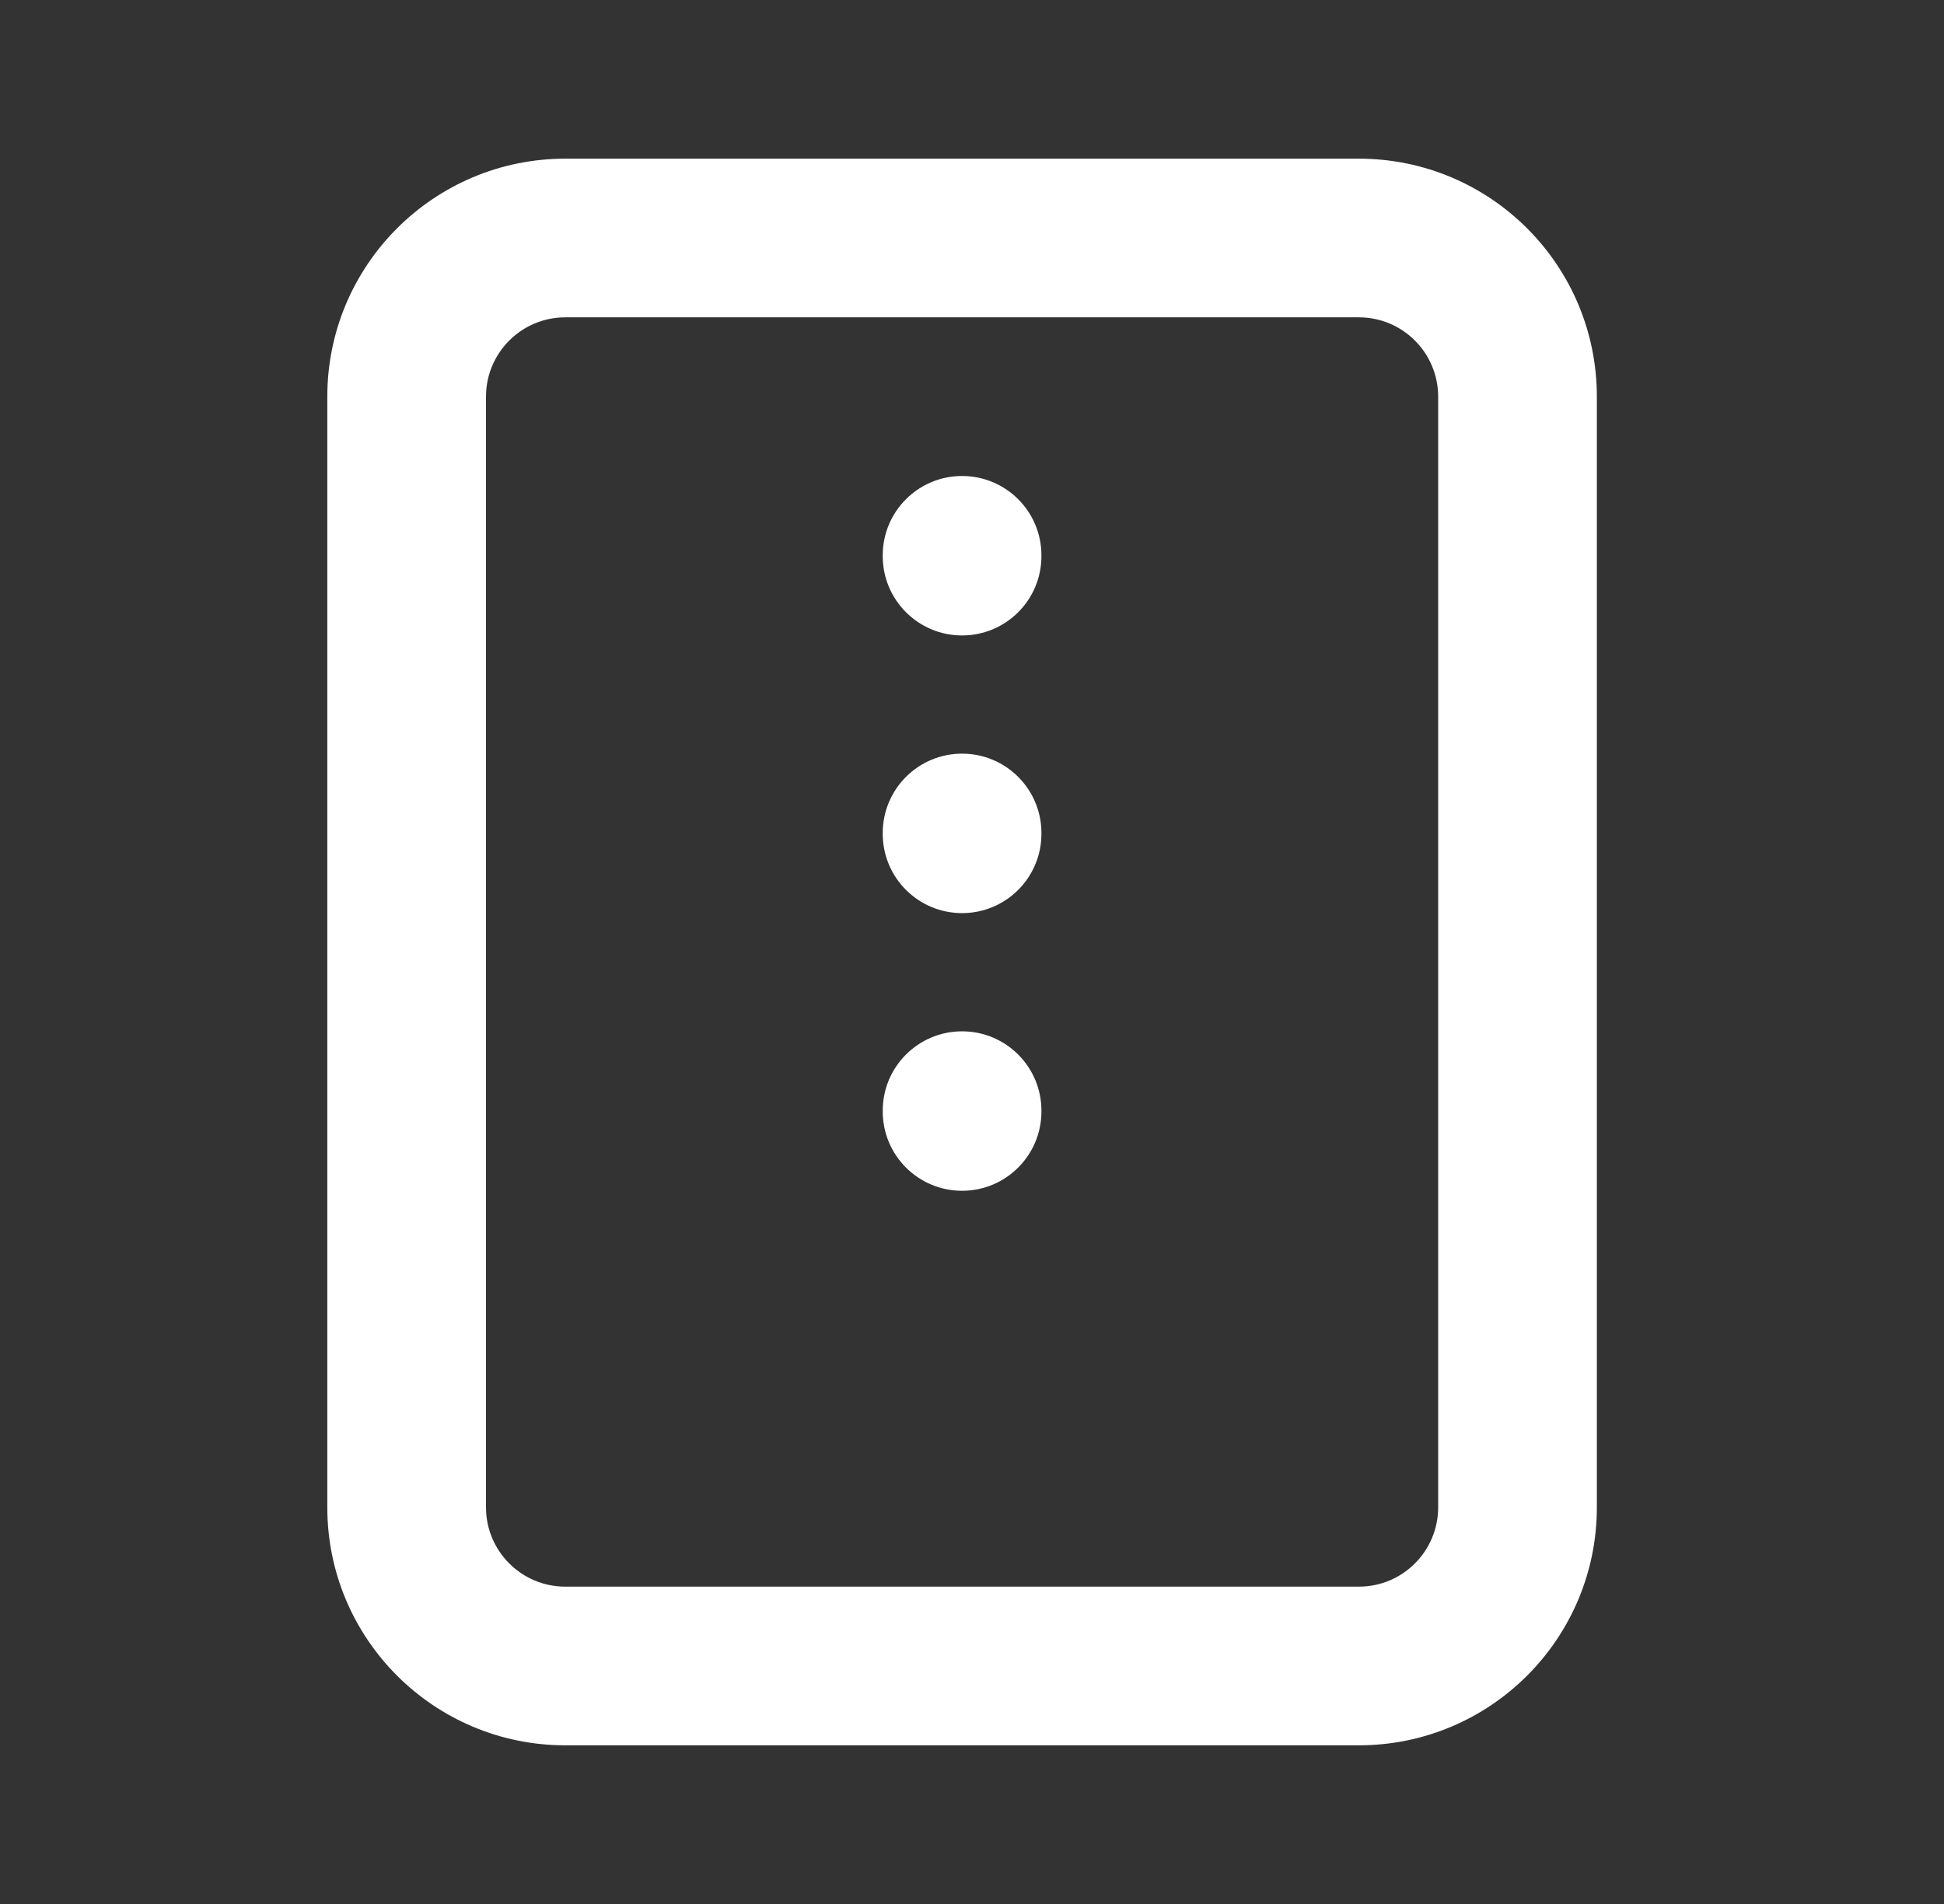
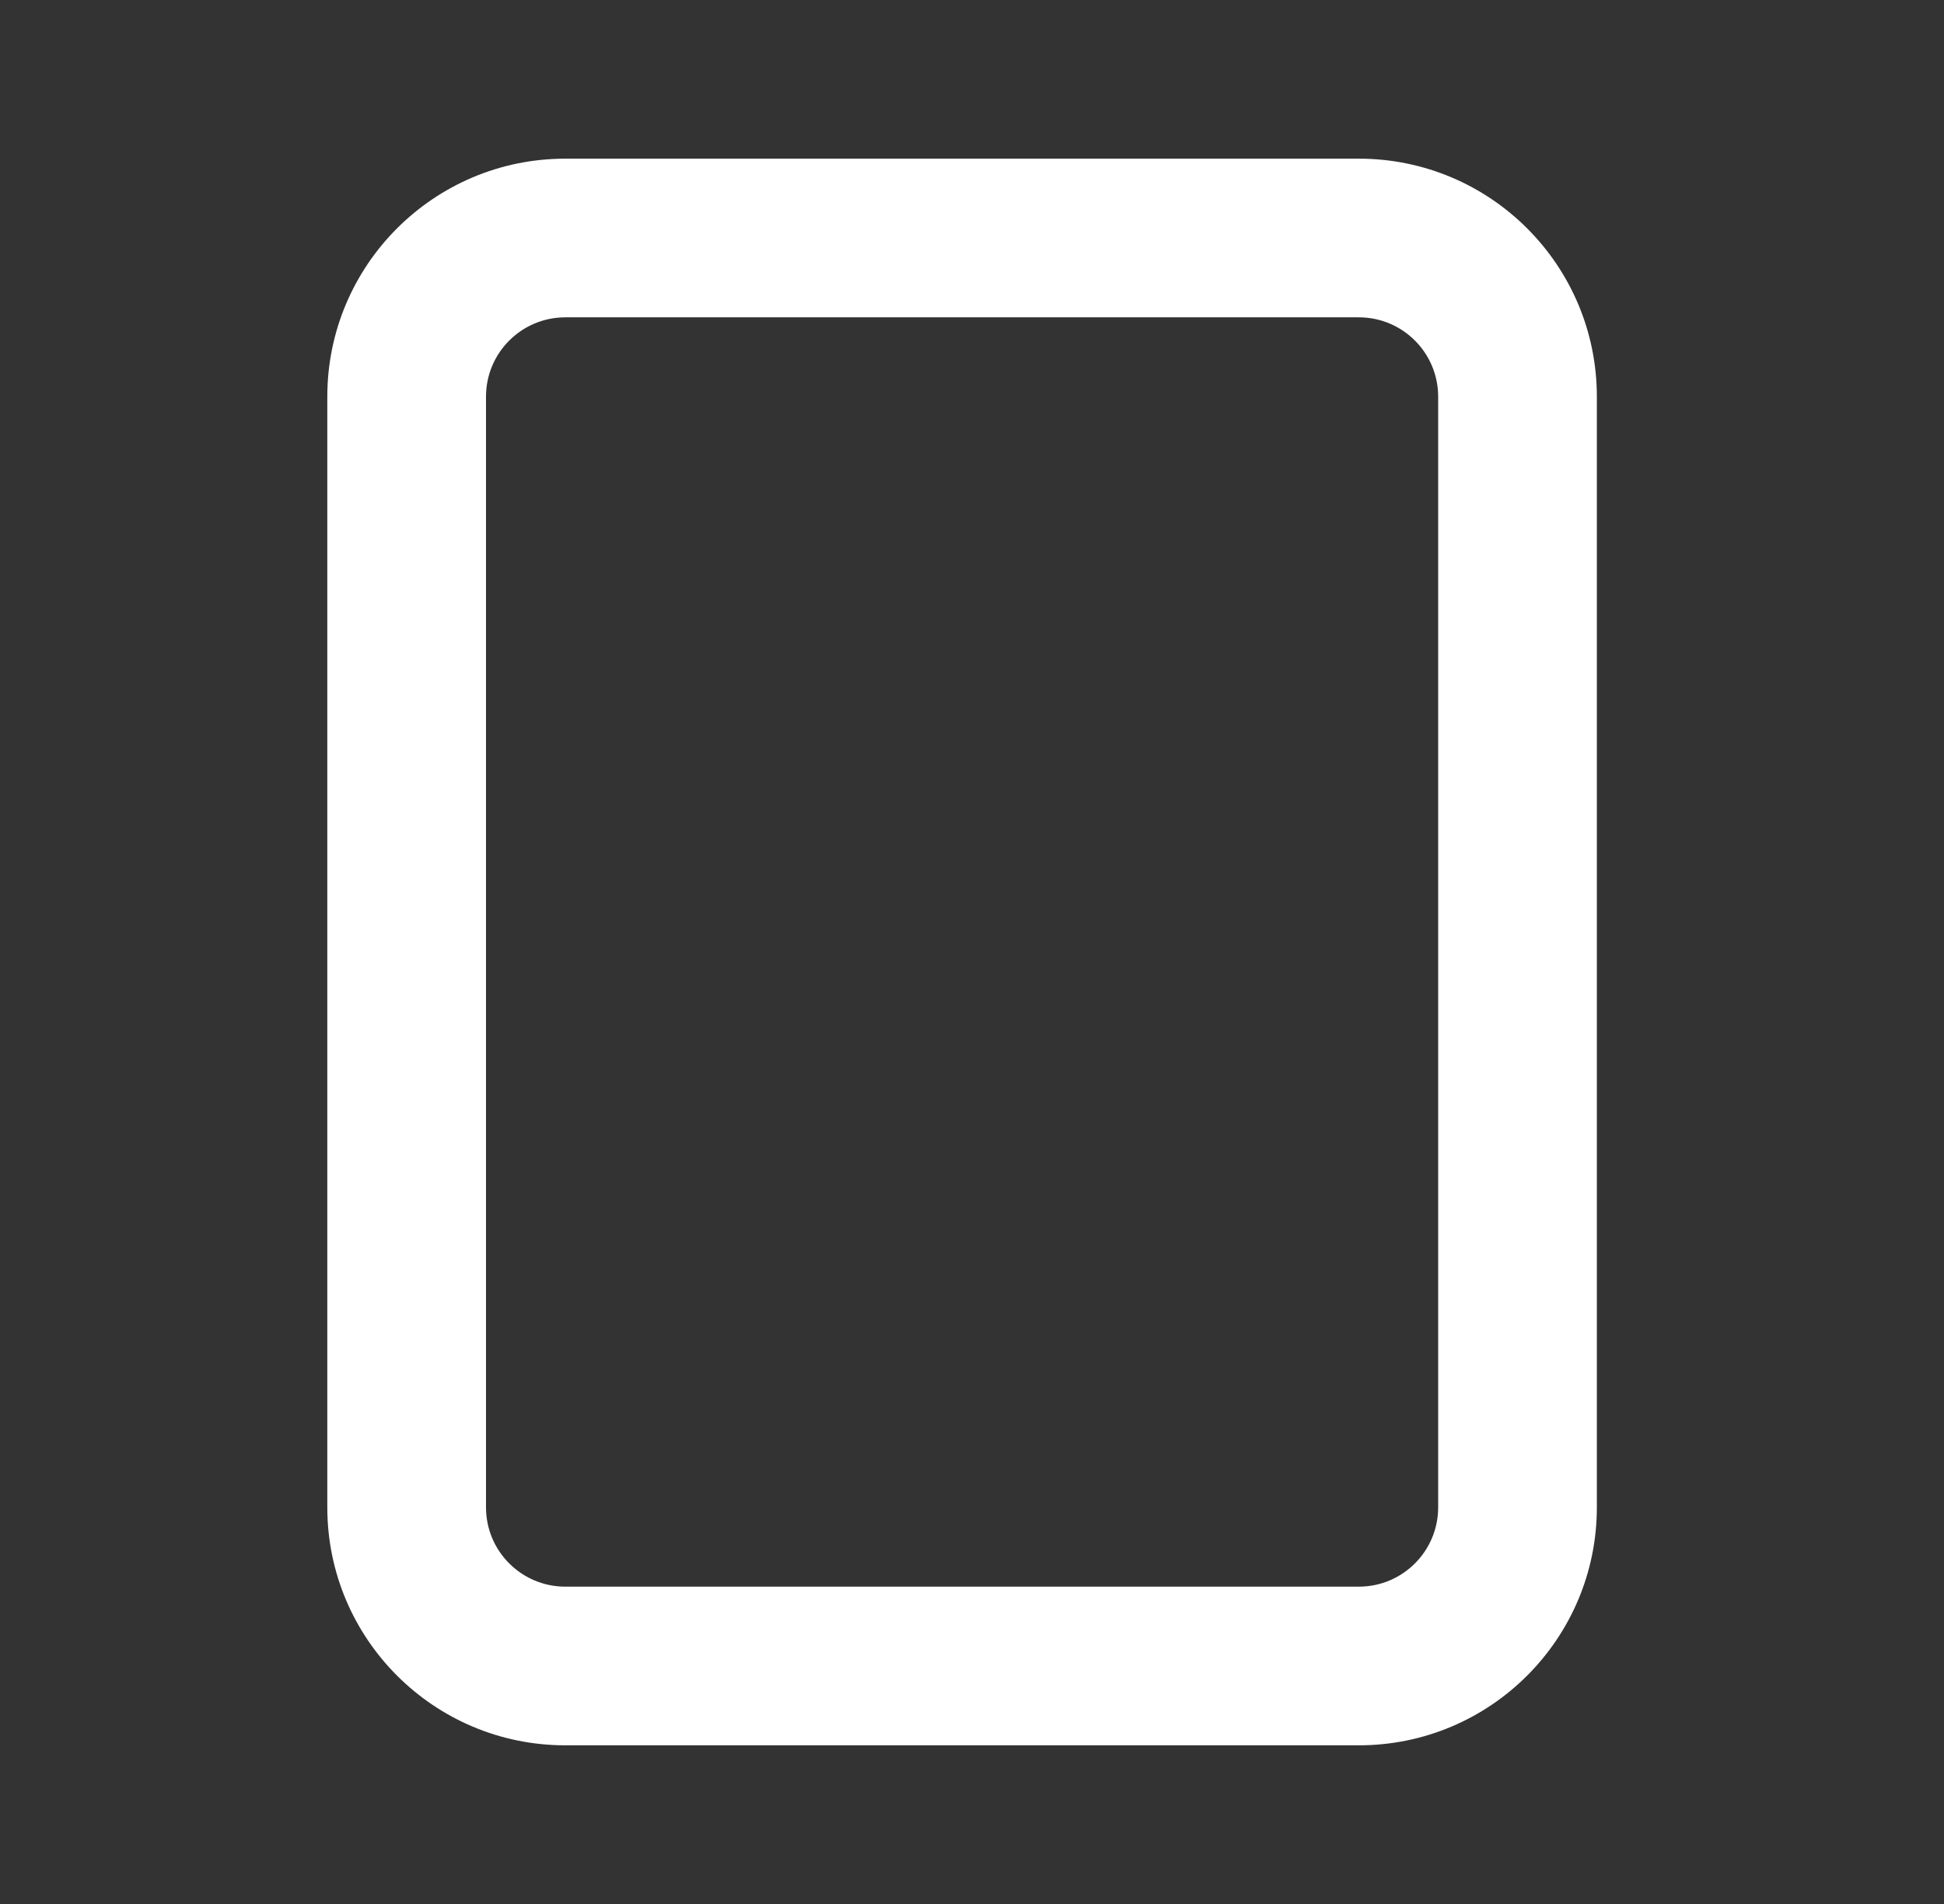
<svg xmlns="http://www.w3.org/2000/svg" width="49" height="48" viewBox="0 0 49 48" fill="none">
  <rect x="0" y="0" width="49" height="48" fill="#333333" stroke="none" />
  <path fill-rule="evenodd" clip-rule="evenodd" d="M14.25 8C13.145 8 12.25 8.895 12.25 10V38C12.25 39.105 13.145 40 14.25 40H34.25C35.355 40 36.25 39.105 36.25 38V10C36.25 8.895 35.355 8 34.25 8H14.25ZM8.25 10C8.25 6.686 10.936 4 14.25 4H34.25C37.564 4 40.25 6.686 40.25 10V38C40.25 41.314 37.564 44 34.25 44H14.25C10.936 44 8.25 41.314 8.25 38V10Z" fill="white" />
-   <path fill-rule="evenodd" clip-rule="evenodd" d="M24.25 12C25.355 12 26.25 12.895 26.25 14V14.02C26.25 15.125 25.355 16.02 24.25 16.02C23.145 16.02 22.25 15.125 22.25 14.02V14C22.25 12.895 23.145 12 24.25 12Z" fill="white" />
-   <path fill-rule="evenodd" clip-rule="evenodd" d="M24.25 19C25.355 19 26.25 19.895 26.25 21V21.02C26.25 22.125 25.355 23.02 24.25 23.02C23.145 23.02 22.25 22.125 22.25 21.02V21C22.25 19.895 23.145 19 24.25 19Z" fill="white" />
-   <path fill-rule="evenodd" clip-rule="evenodd" d="M24.25 26C25.355 26 26.25 26.895 26.25 28V28.02C26.25 29.125 25.355 30.02 24.25 30.02C23.145 30.02 22.25 29.125 22.25 28.02V28C22.25 26.895 23.145 26 24.25 26Z" fill="white" />
</svg>